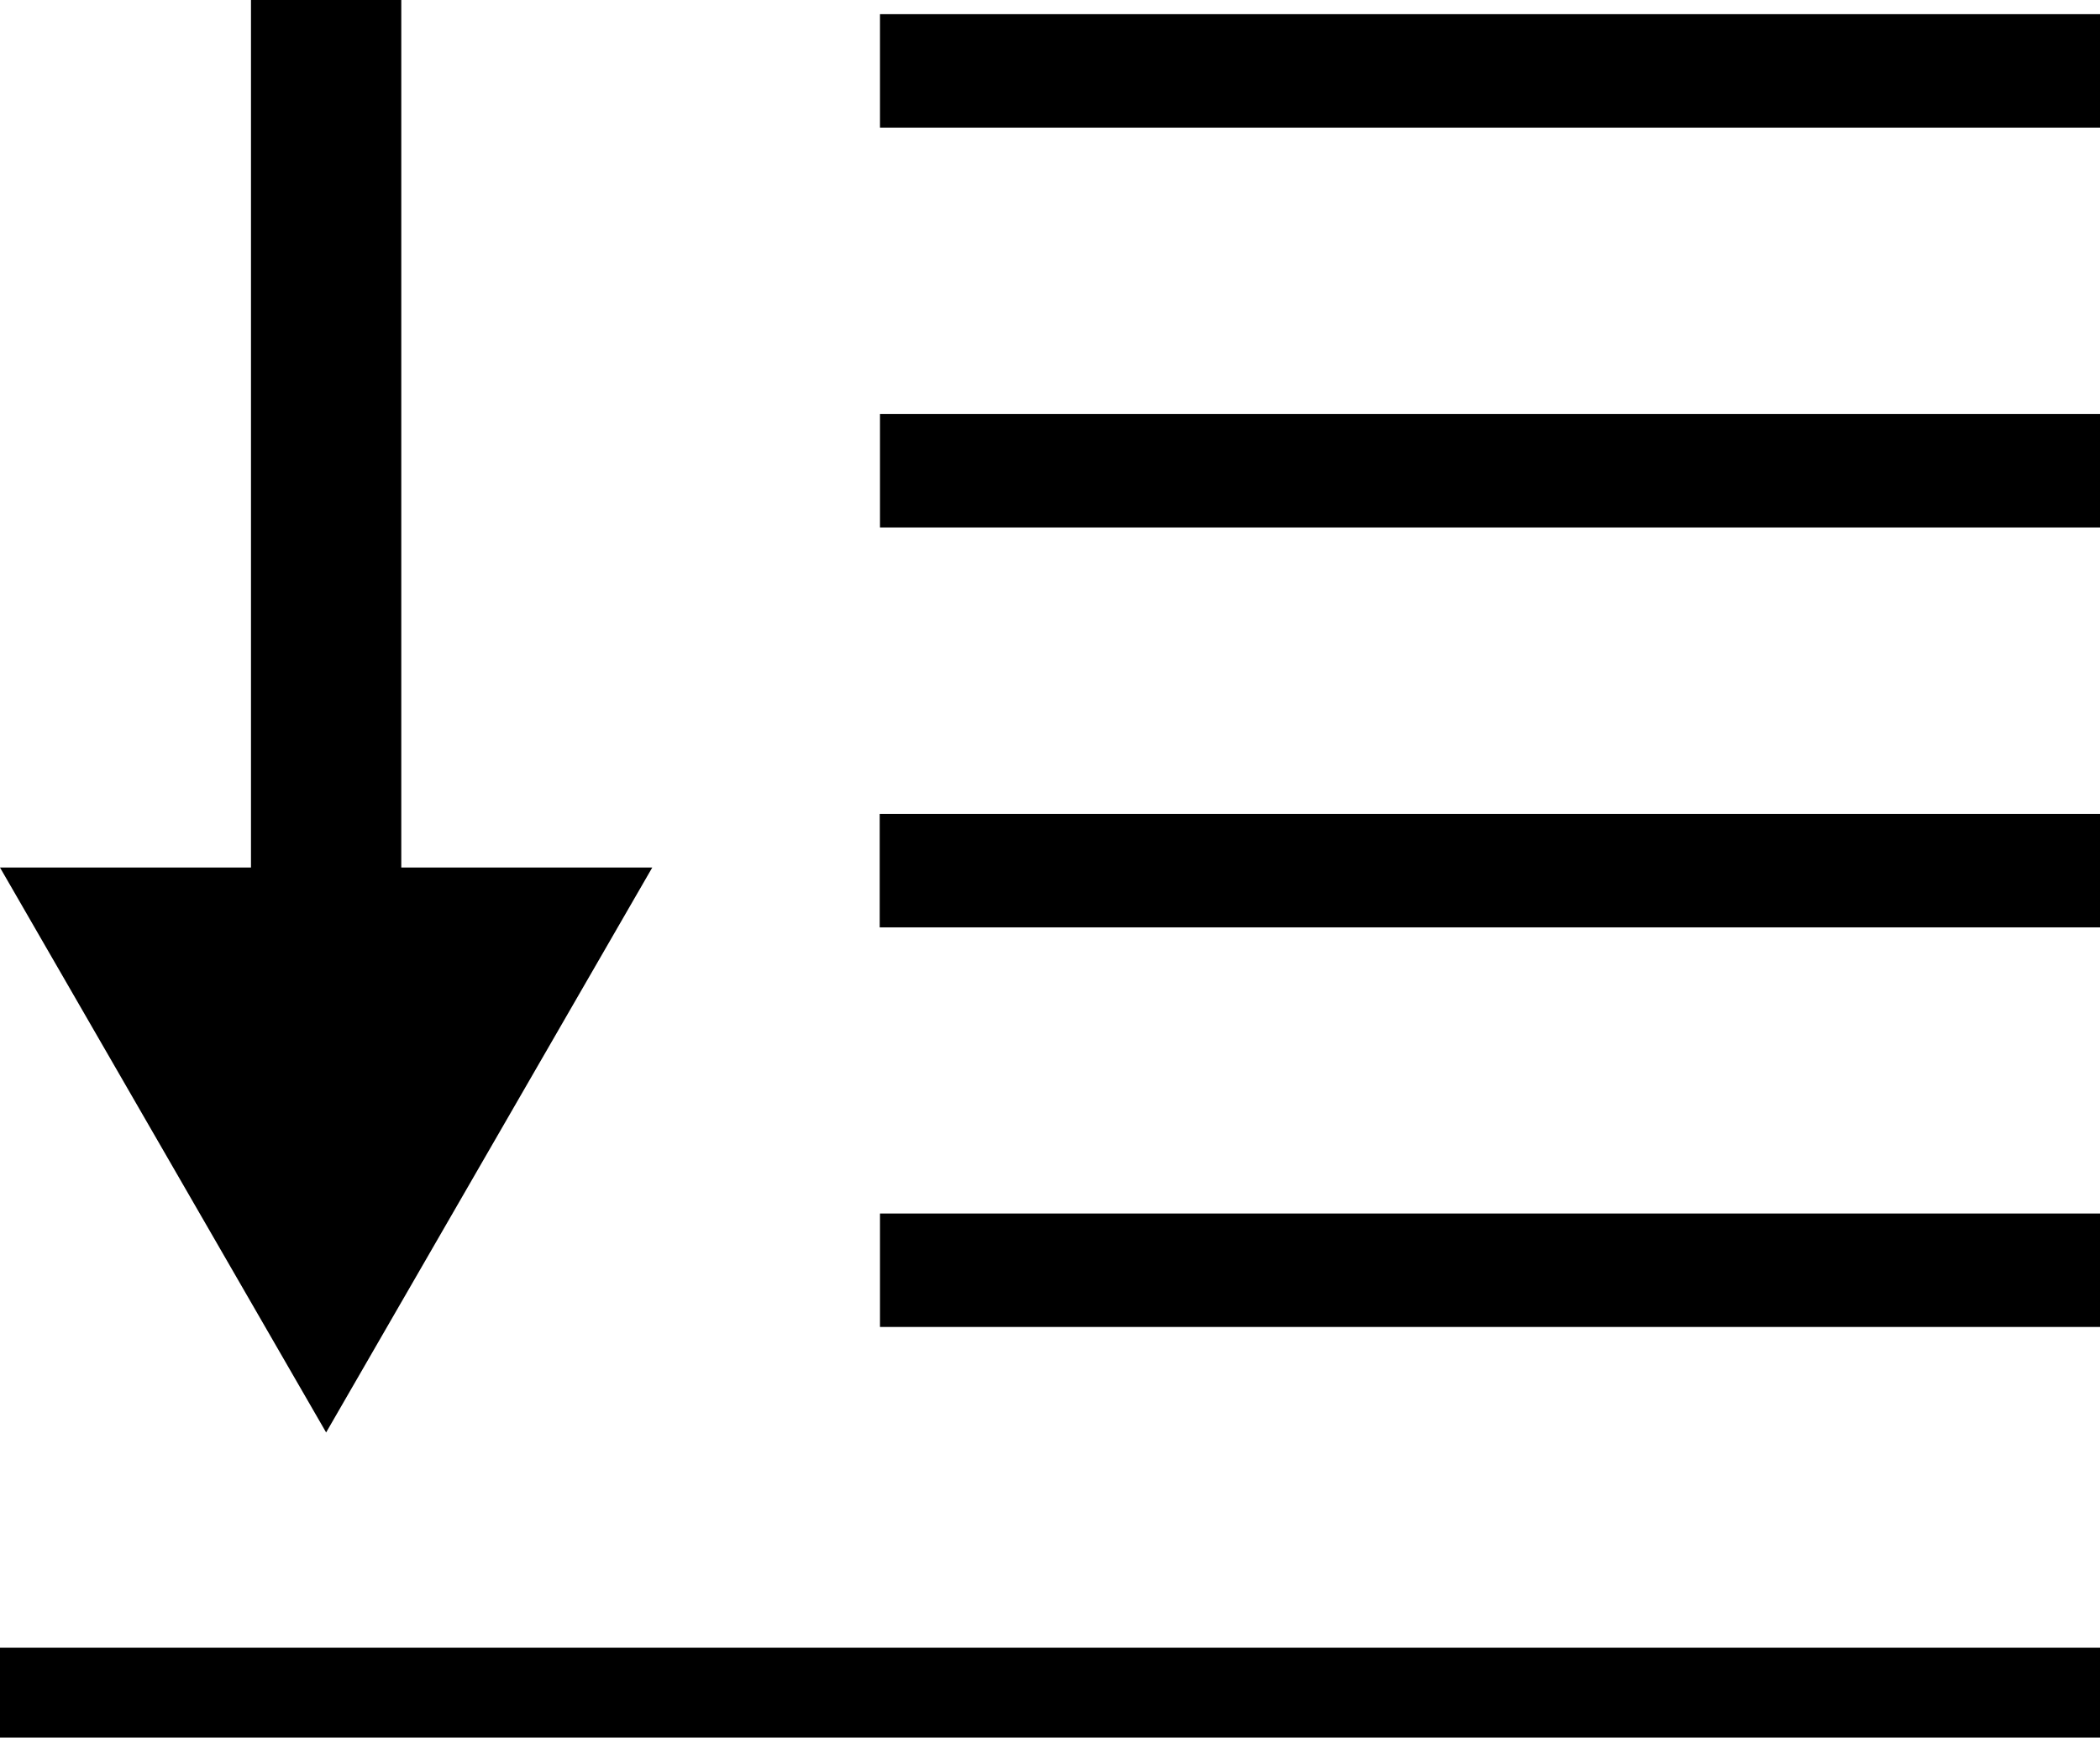
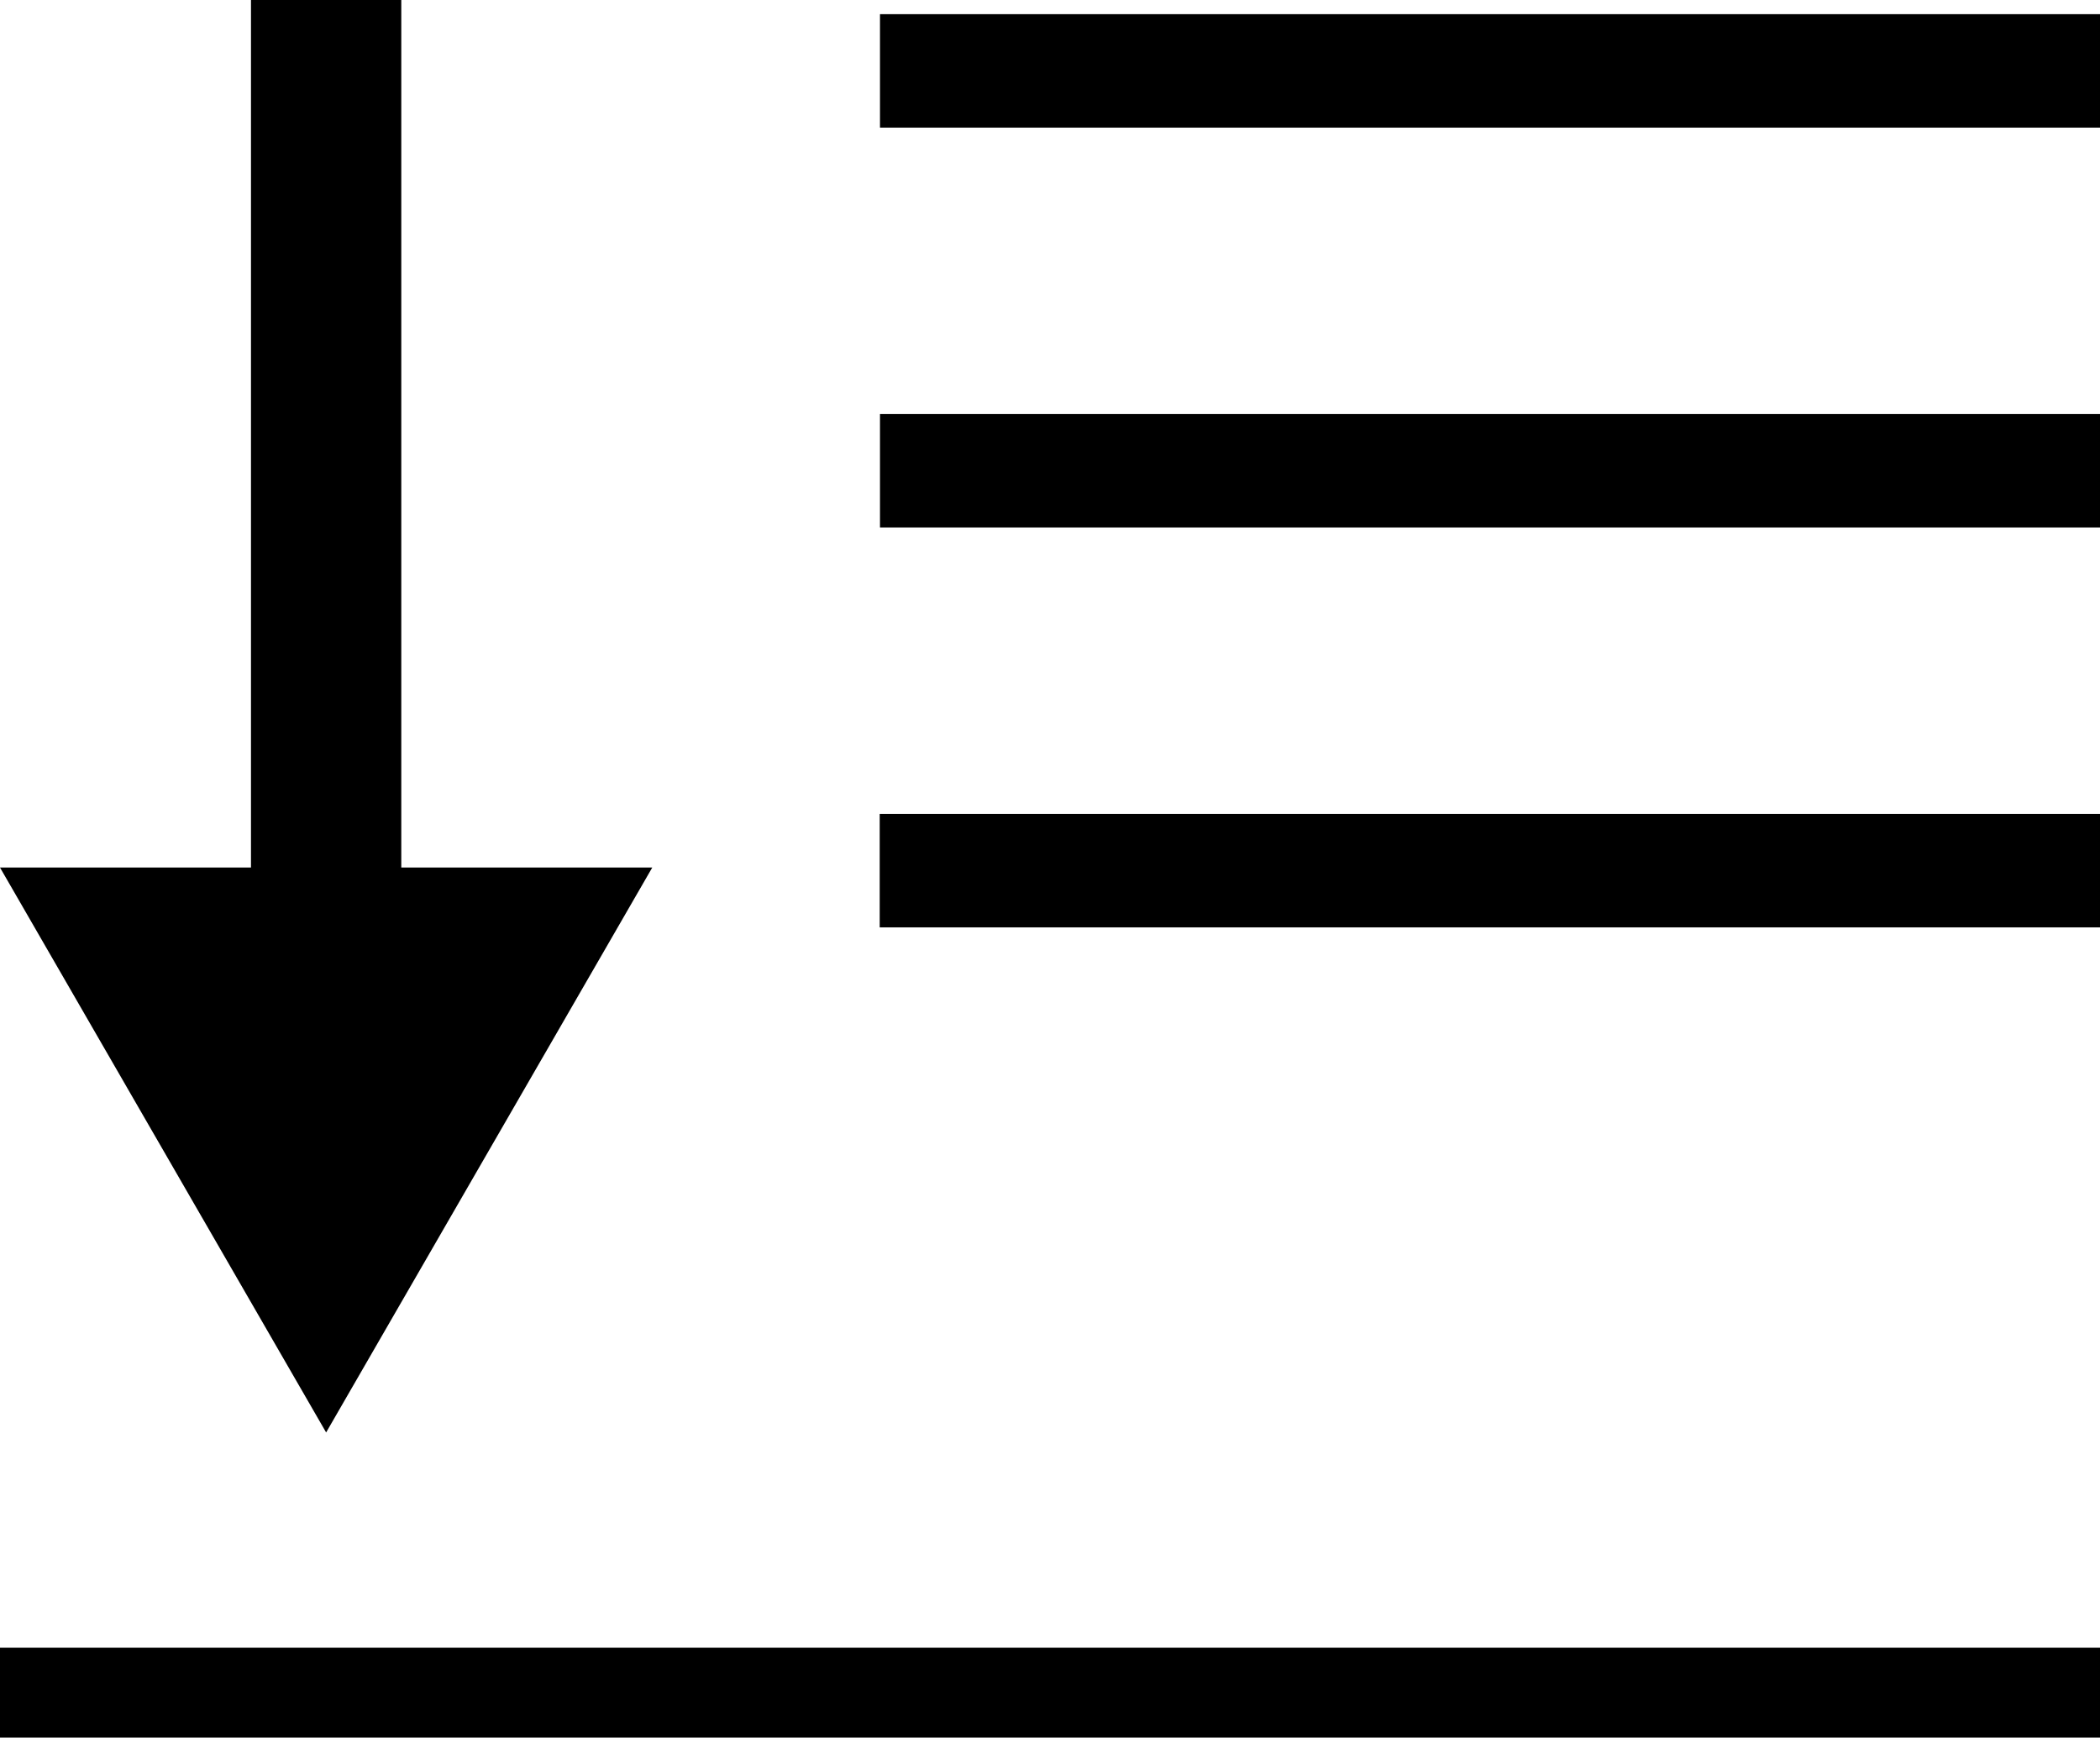
<svg xmlns="http://www.w3.org/2000/svg" id="Vrstva_1" data-name="Vrstva 1" width="74.05" height="61.28" viewBox="0 0 74.05 61.28">
  <polygon points="14.15 30.59 14.15 0 8.85 0 8.85 30.59 0 30.59 11.5 50.51 23 30.59 14.15 30.59" />
  <rect y="58.1" width="74.05" height="3.17" />
  <rect x="31.03" y="0.5" width="43.03" height="4" />
  <rect x="31.03" y="14.6" width="43.03" height="4" />
  <rect x="31.02" y="28.7" width="43.03" height="4" />
-   <rect x="31.03" y="42.79" width="43.03" height="4" />
</svg>